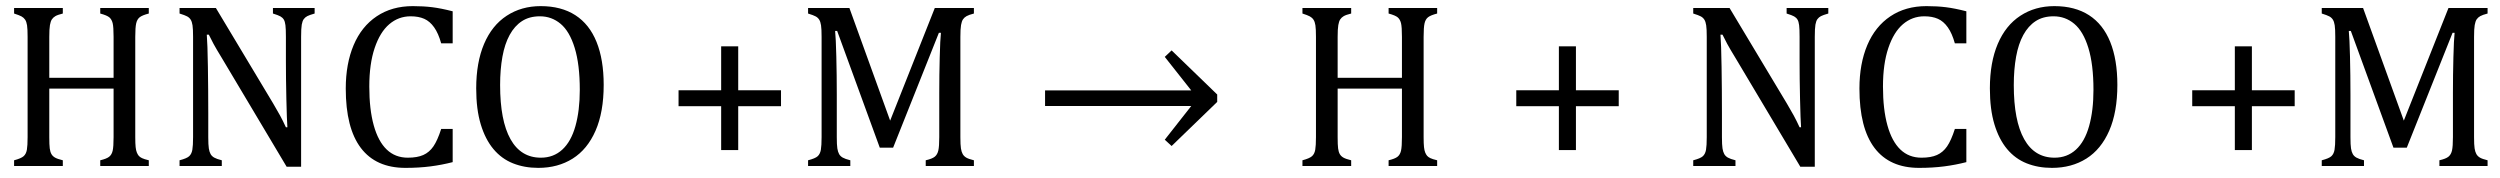
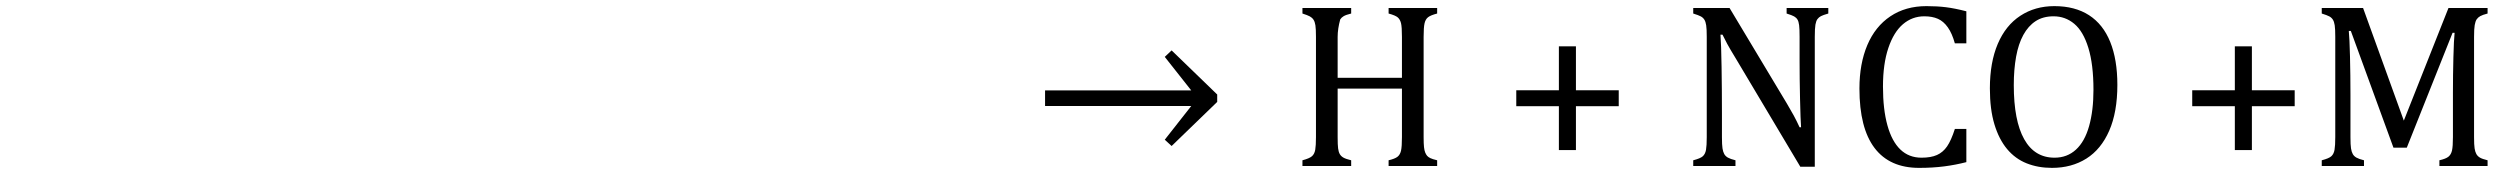
<svg xmlns="http://www.w3.org/2000/svg" stroke-dasharray="none" shape-rendering="auto" font-family="'Dialog'" width="210.813" text-rendering="auto" fill-opacity="1" contentScriptType="text/ecmascript" color-interpolation="auto" color-rendering="auto" preserveAspectRatio="xMidYMid meet" font-size="12" fill="black" stroke="black" image-rendering="auto" stroke-miterlimit="10" zoomAndPan="magnify" version="1.0" stroke-linecap="square" stroke-linejoin="miter" contentStyleType="text/css" font-style="normal" height="15" stroke-width="1" stroke-dashoffset="0" font-weight="normal" stroke-opacity="1" y="-1">
  <defs id="genericDefs" />
  <g>
    <g text-rendering="optimizeLegibility" transform="translate(0,14)" color-rendering="optimizeQuality" color-interpolation="linearRGB" image-rendering="optimizeQuality">
-       <path d="M11.406 -2.438 Q11.406 -1.875 11.438 -1.594 Q11.469 -1.312 11.539 -1.141 Q11.609 -0.969 11.703 -0.859 Q11.797 -0.75 11.977 -0.664 Q12.156 -0.578 12.547 -0.484 L12.547 0 L8.453 0 L8.453 -0.484 Q8.984 -0.609 9.203 -0.781 Q9.422 -0.953 9.5 -1.289 Q9.578 -1.625 9.578 -2.438 L9.578 -6.531 L4.156 -6.531 L4.156 -2.438 Q4.156 -1.781 4.195 -1.484 Q4.234 -1.188 4.336 -1.008 Q4.438 -0.828 4.641 -0.711 Q4.844 -0.594 5.297 -0.484 L5.297 0 L1.188 0 L1.188 -0.484 Q1.781 -0.641 1.992 -0.828 Q2.203 -1.016 2.266 -1.367 Q2.328 -1.719 2.328 -2.438 L2.328 -10.891 Q2.328 -11.562 2.281 -11.867 Q2.234 -12.172 2.117 -12.344 Q2 -12.516 1.812 -12.617 Q1.625 -12.719 1.188 -12.859 L1.188 -13.328 L5.297 -13.328 L5.297 -12.859 Q4.859 -12.75 4.672 -12.641 Q4.484 -12.531 4.375 -12.367 Q4.266 -12.203 4.211 -11.883 Q4.156 -11.562 4.156 -10.891 L4.156 -7.438 L9.578 -7.438 L9.578 -10.891 Q9.578 -11.734 9.5 -12.047 Q9.422 -12.359 9.227 -12.531 Q9.031 -12.703 8.453 -12.859 L8.453 -13.328 L12.547 -13.328 L12.547 -12.859 Q12 -12.719 11.781 -12.547 Q11.562 -12.375 11.484 -12.031 Q11.406 -11.688 11.406 -10.891 L11.406 -2.438 ZM23.031 -5.281 Q23.375 -4.703 23.617 -4.258 Q23.859 -3.812 24.109 -3.266 L24.234 -3.266 Q24.188 -3.875 24.148 -5.641 Q24.109 -7.406 24.109 -8.844 L24.109 -10.891 Q24.109 -11.562 24.07 -11.875 Q24.031 -12.188 23.93 -12.352 Q23.828 -12.516 23.648 -12.617 Q23.469 -12.719 23.016 -12.859 L23.016 -13.328 L26.531 -13.328 L26.531 -12.859 Q26.094 -12.734 25.914 -12.641 Q25.734 -12.547 25.617 -12.391 Q25.5 -12.234 25.445 -11.922 Q25.391 -11.609 25.391 -10.891 L25.391 0.062 L24.172 0.062 L18.734 -9.062 Q18.219 -9.906 18.008 -10.297 Q17.797 -10.688 17.609 -11.078 L17.438 -11.078 Q17.5 -10.328 17.531 -8.359 Q17.562 -6.391 17.562 -4.438 L17.562 -2.438 Q17.562 -1.781 17.609 -1.484 Q17.656 -1.188 17.758 -1.008 Q17.859 -0.828 18.062 -0.711 Q18.266 -0.594 18.703 -0.484 L18.703 0 L15.141 0 L15.141 -0.484 Q15.75 -0.641 15.953 -0.828 Q16.156 -1.016 16.219 -1.367 Q16.281 -1.719 16.281 -2.438 L16.281 -10.891 Q16.281 -11.562 16.234 -11.867 Q16.188 -12.172 16.078 -12.344 Q15.969 -12.516 15.781 -12.617 Q15.594 -12.719 15.141 -12.859 L15.141 -13.328 L18.203 -13.328 L23.031 -5.281 ZM38.172 -13.047 L38.172 -10.344 L37.203 -10.344 Q36.969 -11.188 36.609 -11.695 Q36.25 -12.203 35.773 -12.414 Q35.297 -12.625 34.625 -12.625 Q33.609 -12.625 32.828 -11.961 Q32.047 -11.297 31.594 -9.953 Q31.141 -8.609 31.141 -6.703 Q31.141 -4.781 31.516 -3.43 Q31.891 -2.078 32.609 -1.391 Q33.328 -0.703 34.391 -0.703 Q35.188 -0.703 35.695 -0.93 Q36.203 -1.156 36.547 -1.656 Q36.891 -2.156 37.203 -3.125 L38.172 -3.125 L38.172 -0.328 Q37.266 -0.094 36.297 0.031 Q35.328 0.156 34.188 0.156 Q31.703 0.156 30.43 -1.523 Q29.156 -3.203 29.156 -6.531 Q29.156 -8.625 29.82 -10.195 Q30.484 -11.766 31.766 -12.625 Q33.047 -13.484 34.812 -13.484 Q35.703 -13.484 36.453 -13.391 Q37.203 -13.297 38.172 -13.047 ZM45.391 0.156 Q44.219 0.156 43.258 -0.227 Q42.297 -0.609 41.609 -1.43 Q40.922 -2.25 40.539 -3.516 Q40.156 -4.781 40.156 -6.547 Q40.156 -8.734 40.82 -10.297 Q41.484 -11.859 42.727 -12.672 Q43.969 -13.484 45.594 -13.484 Q47.328 -13.484 48.516 -12.719 Q49.703 -11.953 50.305 -10.461 Q50.906 -8.969 50.906 -6.844 Q50.906 -4.547 50.219 -2.977 Q49.531 -1.406 48.289 -0.625 Q47.047 0.156 45.391 0.156 ZM42.172 -6.828 Q42.172 -3.828 43.047 -2.266 Q43.922 -0.703 45.609 -0.703 Q46.672 -0.703 47.414 -1.383 Q48.156 -2.062 48.523 -3.367 Q48.891 -4.672 48.891 -6.422 Q48.891 -8.562 48.461 -9.961 Q48.031 -11.359 47.273 -11.992 Q46.516 -12.625 45.531 -12.625 Q44.641 -12.625 44.016 -12.219 Q43.391 -11.812 42.977 -11.055 Q42.562 -10.297 42.367 -9.219 Q42.172 -8.141 42.172 -6.828 ZM62.25 -5.047 L62.25 -1.344 L60.812 -1.344 L60.812 -5.047 L57.219 -5.047 L57.219 -6.391 L60.812 -6.391 L60.812 -10.094 L62.25 -10.094 L62.25 -6.391 L65.859 -6.391 L65.859 -5.047 L62.25 -5.047 ZM82.125 -12.859 Q81.703 -12.75 81.508 -12.641 Q81.312 -12.531 81.203 -12.367 Q81.094 -12.203 81.039 -11.883 Q80.984 -11.562 80.984 -10.891 L80.984 -2.438 Q80.984 -1.781 81.031 -1.484 Q81.078 -1.188 81.18 -1.008 Q81.281 -0.828 81.477 -0.711 Q81.672 -0.594 82.125 -0.484 L82.125 0 L78.062 0 L78.062 -0.484 Q78.609 -0.609 78.828 -0.789 Q79.047 -0.969 79.125 -1.312 Q79.203 -1.656 79.203 -2.438 L79.203 -6.188 Q79.203 -7.656 79.242 -9.164 Q79.281 -10.672 79.344 -11.234 L79.172 -11.234 L75.312 -1.547 L74.188 -1.547 L70.594 -11.391 L70.422 -11.391 Q70.484 -10.797 70.523 -9.234 Q70.562 -7.672 70.562 -6.016 L70.562 -2.438 Q70.562 -1.781 70.609 -1.484 Q70.656 -1.188 70.758 -1.008 Q70.859 -0.828 71.062 -0.711 Q71.266 -0.594 71.703 -0.484 L71.703 0 L68.141 0 L68.141 -0.484 Q68.75 -0.641 68.953 -0.828 Q69.156 -1.016 69.219 -1.367 Q69.281 -1.719 69.281 -2.438 L69.281 -10.891 Q69.281 -11.562 69.234 -11.867 Q69.188 -12.172 69.078 -12.344 Q68.969 -12.516 68.781 -12.617 Q68.594 -12.719 68.141 -12.859 L68.141 -13.328 L71.625 -13.328 L75.062 -3.828 L78.828 -13.328 L82.125 -13.328 L82.125 -12.859 Z" stroke="none" />
-     </g>
+       </g>
    <g text-rendering="optimizeLegibility" transform="translate(87,14)" color-rendering="optimizeQuality" color-interpolation="linearRGB" image-rendering="optimizeQuality">
      <path d="M1.125 -6.375 L13.453 -6.375 L11.219 -9.203 L11.797 -9.75 L15.641 -6.031 L15.641 -5.406 L11.797 -1.688 L11.219 -2.219 L13.453 -5.062 L1.125 -5.062 L1.125 -6.375 Z" stroke="none" />
    </g>
    <g text-rendering="optimizeLegibility" transform="translate(104.641,14)" color-rendering="optimizeQuality" color-interpolation="linearRGB" image-rendering="optimizeQuality">
-       <path d="M15.406 -2.438 Q15.406 -1.875 15.438 -1.594 Q15.469 -1.312 15.539 -1.141 Q15.609 -0.969 15.703 -0.859 Q15.797 -0.75 15.977 -0.664 Q16.156 -0.578 16.547 -0.484 L16.547 0 L12.453 0 L12.453 -0.484 Q12.984 -0.609 13.203 -0.781 Q13.422 -0.953 13.5 -1.289 Q13.578 -1.625 13.578 -2.438 L13.578 -6.531 L8.156 -6.531 L8.156 -2.438 Q8.156 -1.781 8.195 -1.484 Q8.234 -1.188 8.336 -1.008 Q8.438 -0.828 8.641 -0.711 Q8.844 -0.594 9.297 -0.484 L9.297 0 L5.188 0 L5.188 -0.484 Q5.781 -0.641 5.992 -0.828 Q6.203 -1.016 6.266 -1.367 Q6.328 -1.719 6.328 -2.438 L6.328 -10.891 Q6.328 -11.562 6.281 -11.867 Q6.234 -12.172 6.117 -12.344 Q6 -12.516 5.812 -12.617 Q5.625 -12.719 5.188 -12.859 L5.188 -13.328 L9.297 -13.328 L9.297 -12.859 Q8.859 -12.75 8.672 -12.641 Q8.484 -12.531 8.375 -12.367 Q8.266 -12.203 8.211 -11.883 Q8.156 -11.562 8.156 -10.891 L8.156 -7.438 L13.578 -7.438 L13.578 -10.891 Q13.578 -11.734 13.5 -12.047 Q13.422 -12.359 13.227 -12.531 Q13.031 -12.703 12.453 -12.859 L12.453 -13.328 L16.547 -13.328 L16.547 -12.859 Q16 -12.719 15.781 -12.547 Q15.562 -12.375 15.484 -12.031 Q15.406 -11.688 15.406 -10.891 L15.406 -2.438 ZM28.25 -5.047 L28.25 -1.344 L26.812 -1.344 L26.812 -5.047 L23.219 -5.047 L23.219 -6.391 L26.812 -6.391 L26.812 -10.094 L28.25 -10.094 L28.25 -6.391 L31.859 -6.391 L31.859 -5.047 L28.25 -5.047 ZM46.031 -5.281 Q46.375 -4.703 46.617 -4.258 Q46.859 -3.812 47.109 -3.266 L47.234 -3.266 Q47.188 -3.875 47.148 -5.641 Q47.109 -7.406 47.109 -8.844 L47.109 -10.891 Q47.109 -11.562 47.07 -11.875 Q47.031 -12.188 46.93 -12.352 Q46.828 -12.516 46.648 -12.617 Q46.469 -12.719 46.016 -12.859 L46.016 -13.328 L49.531 -13.328 L49.531 -12.859 Q49.094 -12.734 48.914 -12.641 Q48.734 -12.547 48.617 -12.391 Q48.5 -12.234 48.445 -11.922 Q48.391 -11.609 48.391 -10.891 L48.391 0.062 L47.172 0.062 L41.734 -9.062 Q41.219 -9.906 41.008 -10.297 Q40.797 -10.688 40.609 -11.078 L40.438 -11.078 Q40.5 -10.328 40.531 -8.359 Q40.562 -6.391 40.562 -4.438 L40.562 -2.438 Q40.562 -1.781 40.609 -1.484 Q40.656 -1.188 40.758 -1.008 Q40.859 -0.828 41.062 -0.711 Q41.266 -0.594 41.703 -0.484 L41.703 0 L38.141 0 L38.141 -0.484 Q38.75 -0.641 38.953 -0.828 Q39.156 -1.016 39.219 -1.367 Q39.281 -1.719 39.281 -2.438 L39.281 -10.891 Q39.281 -11.562 39.234 -11.867 Q39.188 -12.172 39.078 -12.344 Q38.969 -12.516 38.781 -12.617 Q38.594 -12.719 38.141 -12.859 L38.141 -13.328 L41.203 -13.328 L46.031 -5.281 ZM61.172 -13.047 L61.172 -10.344 L60.203 -10.344 Q59.969 -11.188 59.609 -11.695 Q59.25 -12.203 58.773 -12.414 Q58.297 -12.625 57.625 -12.625 Q56.609 -12.625 55.828 -11.961 Q55.047 -11.297 54.594 -9.953 Q54.141 -8.609 54.141 -6.703 Q54.141 -4.781 54.516 -3.43 Q54.891 -2.078 55.609 -1.391 Q56.328 -0.703 57.391 -0.703 Q58.188 -0.703 58.695 -0.93 Q59.203 -1.156 59.547 -1.656 Q59.891 -2.156 60.203 -3.125 L61.172 -3.125 L61.172 -0.328 Q60.266 -0.094 59.297 0.031 Q58.328 0.156 57.188 0.156 Q54.703 0.156 53.43 -1.523 Q52.156 -3.203 52.156 -6.531 Q52.156 -8.625 52.82 -10.195 Q53.484 -11.766 54.766 -12.625 Q56.047 -13.484 57.812 -13.484 Q58.703 -13.484 59.453 -13.391 Q60.203 -13.297 61.172 -13.047 ZM68.391 0.156 Q67.219 0.156 66.258 -0.227 Q65.297 -0.609 64.609 -1.43 Q63.922 -2.25 63.539 -3.516 Q63.156 -4.781 63.156 -6.547 Q63.156 -8.734 63.82 -10.297 Q64.484 -11.859 65.727 -12.672 Q66.969 -13.484 68.594 -13.484 Q70.328 -13.484 71.516 -12.719 Q72.703 -11.953 73.305 -10.461 Q73.906 -8.969 73.906 -6.844 Q73.906 -4.547 73.219 -2.977 Q72.531 -1.406 71.289 -0.625 Q70.047 0.156 68.391 0.156 ZM65.172 -6.828 Q65.172 -3.828 66.047 -2.266 Q66.922 -0.703 68.609 -0.703 Q69.672 -0.703 70.414 -1.383 Q71.156 -2.062 71.523 -3.367 Q71.891 -4.672 71.891 -6.422 Q71.891 -8.562 71.461 -9.961 Q71.031 -11.359 70.273 -11.992 Q69.516 -12.625 68.531 -12.625 Q67.641 -12.625 67.016 -12.219 Q66.391 -11.812 65.977 -11.055 Q65.562 -10.297 65.367 -9.219 Q65.172 -8.141 65.172 -6.828 ZM85.25 -5.047 L85.25 -1.344 L83.812 -1.344 L83.812 -5.047 L80.219 -5.047 L80.219 -6.391 L83.812 -6.391 L83.812 -10.094 L85.25 -10.094 L85.25 -6.391 L88.859 -6.391 L88.859 -5.047 L85.25 -5.047 ZM105.125 -12.859 Q104.703 -12.75 104.508 -12.641 Q104.312 -12.531 104.203 -12.367 Q104.094 -12.203 104.039 -11.883 Q103.984 -11.562 103.984 -10.891 L103.984 -2.438 Q103.984 -1.781 104.031 -1.484 Q104.078 -1.188 104.18 -1.008 Q104.281 -0.828 104.477 -0.711 Q104.672 -0.594 105.125 -0.484 L105.125 0 L101.062 0 L101.062 -0.484 Q101.609 -0.609 101.828 -0.789 Q102.047 -0.969 102.125 -1.312 Q102.203 -1.656 102.203 -2.438 L102.203 -6.188 Q102.203 -7.656 102.242 -9.164 Q102.281 -10.672 102.344 -11.234 L102.172 -11.234 L98.312 -1.547 L97.188 -1.547 L93.594 -11.391 L93.422 -11.391 Q93.484 -10.797 93.523 -9.234 Q93.562 -7.672 93.562 -6.016 L93.562 -2.438 Q93.562 -1.781 93.609 -1.484 Q93.656 -1.188 93.758 -1.008 Q93.859 -0.828 94.062 -0.711 Q94.266 -0.594 94.703 -0.484 L94.703 0 L91.141 0 L91.141 -0.484 Q91.75 -0.641 91.953 -0.828 Q92.156 -1.016 92.219 -1.367 Q92.281 -1.719 92.281 -2.438 L92.281 -10.891 Q92.281 -11.562 92.234 -11.867 Q92.188 -12.172 92.078 -12.344 Q91.969 -12.516 91.781 -12.617 Q91.594 -12.719 91.141 -12.859 L91.141 -13.328 L94.625 -13.328 L98.062 -3.828 L101.828 -13.328 L105.125 -13.328 L105.125 -12.859 Z" stroke="none" />
+       <path d="M15.406 -2.438 Q15.406 -1.875 15.438 -1.594 Q15.469 -1.312 15.539 -1.141 Q15.609 -0.969 15.703 -0.859 Q15.797 -0.75 15.977 -0.664 Q16.156 -0.578 16.547 -0.484 L16.547 0 L12.453 0 L12.453 -0.484 Q12.984 -0.609 13.203 -0.781 Q13.422 -0.953 13.5 -1.289 Q13.578 -1.625 13.578 -2.438 L13.578 -6.531 L8.156 -6.531 L8.156 -2.438 Q8.156 -1.781 8.195 -1.484 Q8.234 -1.188 8.336 -1.008 Q8.438 -0.828 8.641 -0.711 Q8.844 -0.594 9.297 -0.484 L9.297 0 L5.188 0 L5.188 -0.484 Q5.781 -0.641 5.992 -0.828 Q6.203 -1.016 6.266 -1.367 Q6.328 -1.719 6.328 -2.438 L6.328 -10.891 Q6.328 -11.562 6.281 -11.867 Q6.234 -12.172 6.117 -12.344 Q6 -12.516 5.812 -12.617 Q5.625 -12.719 5.188 -12.859 L5.188 -13.328 L9.297 -13.328 L9.297 -12.859 Q8.859 -12.75 8.672 -12.641 Q8.484 -12.531 8.375 -12.367 Q8.156 -11.562 8.156 -10.891 L8.156 -7.438 L13.578 -7.438 L13.578 -10.891 Q13.578 -11.734 13.5 -12.047 Q13.422 -12.359 13.227 -12.531 Q13.031 -12.703 12.453 -12.859 L12.453 -13.328 L16.547 -13.328 L16.547 -12.859 Q16 -12.719 15.781 -12.547 Q15.562 -12.375 15.484 -12.031 Q15.406 -11.688 15.406 -10.891 L15.406 -2.438 ZM28.25 -5.047 L28.25 -1.344 L26.812 -1.344 L26.812 -5.047 L23.219 -5.047 L23.219 -6.391 L26.812 -6.391 L26.812 -10.094 L28.25 -10.094 L28.25 -6.391 L31.859 -6.391 L31.859 -5.047 L28.25 -5.047 ZM46.031 -5.281 Q46.375 -4.703 46.617 -4.258 Q46.859 -3.812 47.109 -3.266 L47.234 -3.266 Q47.188 -3.875 47.148 -5.641 Q47.109 -7.406 47.109 -8.844 L47.109 -10.891 Q47.109 -11.562 47.07 -11.875 Q47.031 -12.188 46.93 -12.352 Q46.828 -12.516 46.648 -12.617 Q46.469 -12.719 46.016 -12.859 L46.016 -13.328 L49.531 -13.328 L49.531 -12.859 Q49.094 -12.734 48.914 -12.641 Q48.734 -12.547 48.617 -12.391 Q48.5 -12.234 48.445 -11.922 Q48.391 -11.609 48.391 -10.891 L48.391 0.062 L47.172 0.062 L41.734 -9.062 Q41.219 -9.906 41.008 -10.297 Q40.797 -10.688 40.609 -11.078 L40.438 -11.078 Q40.5 -10.328 40.531 -8.359 Q40.562 -6.391 40.562 -4.438 L40.562 -2.438 Q40.562 -1.781 40.609 -1.484 Q40.656 -1.188 40.758 -1.008 Q40.859 -0.828 41.062 -0.711 Q41.266 -0.594 41.703 -0.484 L41.703 0 L38.141 0 L38.141 -0.484 Q38.75 -0.641 38.953 -0.828 Q39.156 -1.016 39.219 -1.367 Q39.281 -1.719 39.281 -2.438 L39.281 -10.891 Q39.281 -11.562 39.234 -11.867 Q39.188 -12.172 39.078 -12.344 Q38.969 -12.516 38.781 -12.617 Q38.594 -12.719 38.141 -12.859 L38.141 -13.328 L41.203 -13.328 L46.031 -5.281 ZM61.172 -13.047 L61.172 -10.344 L60.203 -10.344 Q59.969 -11.188 59.609 -11.695 Q59.25 -12.203 58.773 -12.414 Q58.297 -12.625 57.625 -12.625 Q56.609 -12.625 55.828 -11.961 Q55.047 -11.297 54.594 -9.953 Q54.141 -8.609 54.141 -6.703 Q54.141 -4.781 54.516 -3.43 Q54.891 -2.078 55.609 -1.391 Q56.328 -0.703 57.391 -0.703 Q58.188 -0.703 58.695 -0.93 Q59.203 -1.156 59.547 -1.656 Q59.891 -2.156 60.203 -3.125 L61.172 -3.125 L61.172 -0.328 Q60.266 -0.094 59.297 0.031 Q58.328 0.156 57.188 0.156 Q54.703 0.156 53.43 -1.523 Q52.156 -3.203 52.156 -6.531 Q52.156 -8.625 52.82 -10.195 Q53.484 -11.766 54.766 -12.625 Q56.047 -13.484 57.812 -13.484 Q58.703 -13.484 59.453 -13.391 Q60.203 -13.297 61.172 -13.047 ZM68.391 0.156 Q67.219 0.156 66.258 -0.227 Q65.297 -0.609 64.609 -1.43 Q63.922 -2.25 63.539 -3.516 Q63.156 -4.781 63.156 -6.547 Q63.156 -8.734 63.82 -10.297 Q64.484 -11.859 65.727 -12.672 Q66.969 -13.484 68.594 -13.484 Q70.328 -13.484 71.516 -12.719 Q72.703 -11.953 73.305 -10.461 Q73.906 -8.969 73.906 -6.844 Q73.906 -4.547 73.219 -2.977 Q72.531 -1.406 71.289 -0.625 Q70.047 0.156 68.391 0.156 ZM65.172 -6.828 Q65.172 -3.828 66.047 -2.266 Q66.922 -0.703 68.609 -0.703 Q69.672 -0.703 70.414 -1.383 Q71.156 -2.062 71.523 -3.367 Q71.891 -4.672 71.891 -6.422 Q71.891 -8.562 71.461 -9.961 Q71.031 -11.359 70.273 -11.992 Q69.516 -12.625 68.531 -12.625 Q67.641 -12.625 67.016 -12.219 Q66.391 -11.812 65.977 -11.055 Q65.562 -10.297 65.367 -9.219 Q65.172 -8.141 65.172 -6.828 ZM85.25 -5.047 L85.25 -1.344 L83.812 -1.344 L83.812 -5.047 L80.219 -5.047 L80.219 -6.391 L83.812 -6.391 L83.812 -10.094 L85.25 -10.094 L85.25 -6.391 L88.859 -6.391 L88.859 -5.047 L85.25 -5.047 ZM105.125 -12.859 Q104.703 -12.75 104.508 -12.641 Q104.312 -12.531 104.203 -12.367 Q104.094 -12.203 104.039 -11.883 Q103.984 -11.562 103.984 -10.891 L103.984 -2.438 Q103.984 -1.781 104.031 -1.484 Q104.078 -1.188 104.18 -1.008 Q104.281 -0.828 104.477 -0.711 Q104.672 -0.594 105.125 -0.484 L105.125 0 L101.062 0 L101.062 -0.484 Q101.609 -0.609 101.828 -0.789 Q102.047 -0.969 102.125 -1.312 Q102.203 -1.656 102.203 -2.438 L102.203 -6.188 Q102.203 -7.656 102.242 -9.164 Q102.281 -10.672 102.344 -11.234 L102.172 -11.234 L98.312 -1.547 L97.188 -1.547 L93.594 -11.391 L93.422 -11.391 Q93.484 -10.797 93.523 -9.234 Q93.562 -7.672 93.562 -6.016 L93.562 -2.438 Q93.562 -1.781 93.609 -1.484 Q93.656 -1.188 93.758 -1.008 Q93.859 -0.828 94.062 -0.711 Q94.266 -0.594 94.703 -0.484 L94.703 0 L91.141 0 L91.141 -0.484 Q91.75 -0.641 91.953 -0.828 Q92.156 -1.016 92.219 -1.367 Q92.281 -1.719 92.281 -2.438 L92.281 -10.891 Q92.281 -11.562 92.234 -11.867 Q92.188 -12.172 92.078 -12.344 Q91.969 -12.516 91.781 -12.617 Q91.594 -12.719 91.141 -12.859 L91.141 -13.328 L94.625 -13.328 L98.062 -3.828 L101.828 -13.328 L105.125 -13.328 L105.125 -12.859 Z" stroke="none" />
    </g>
  </g>
</svg>